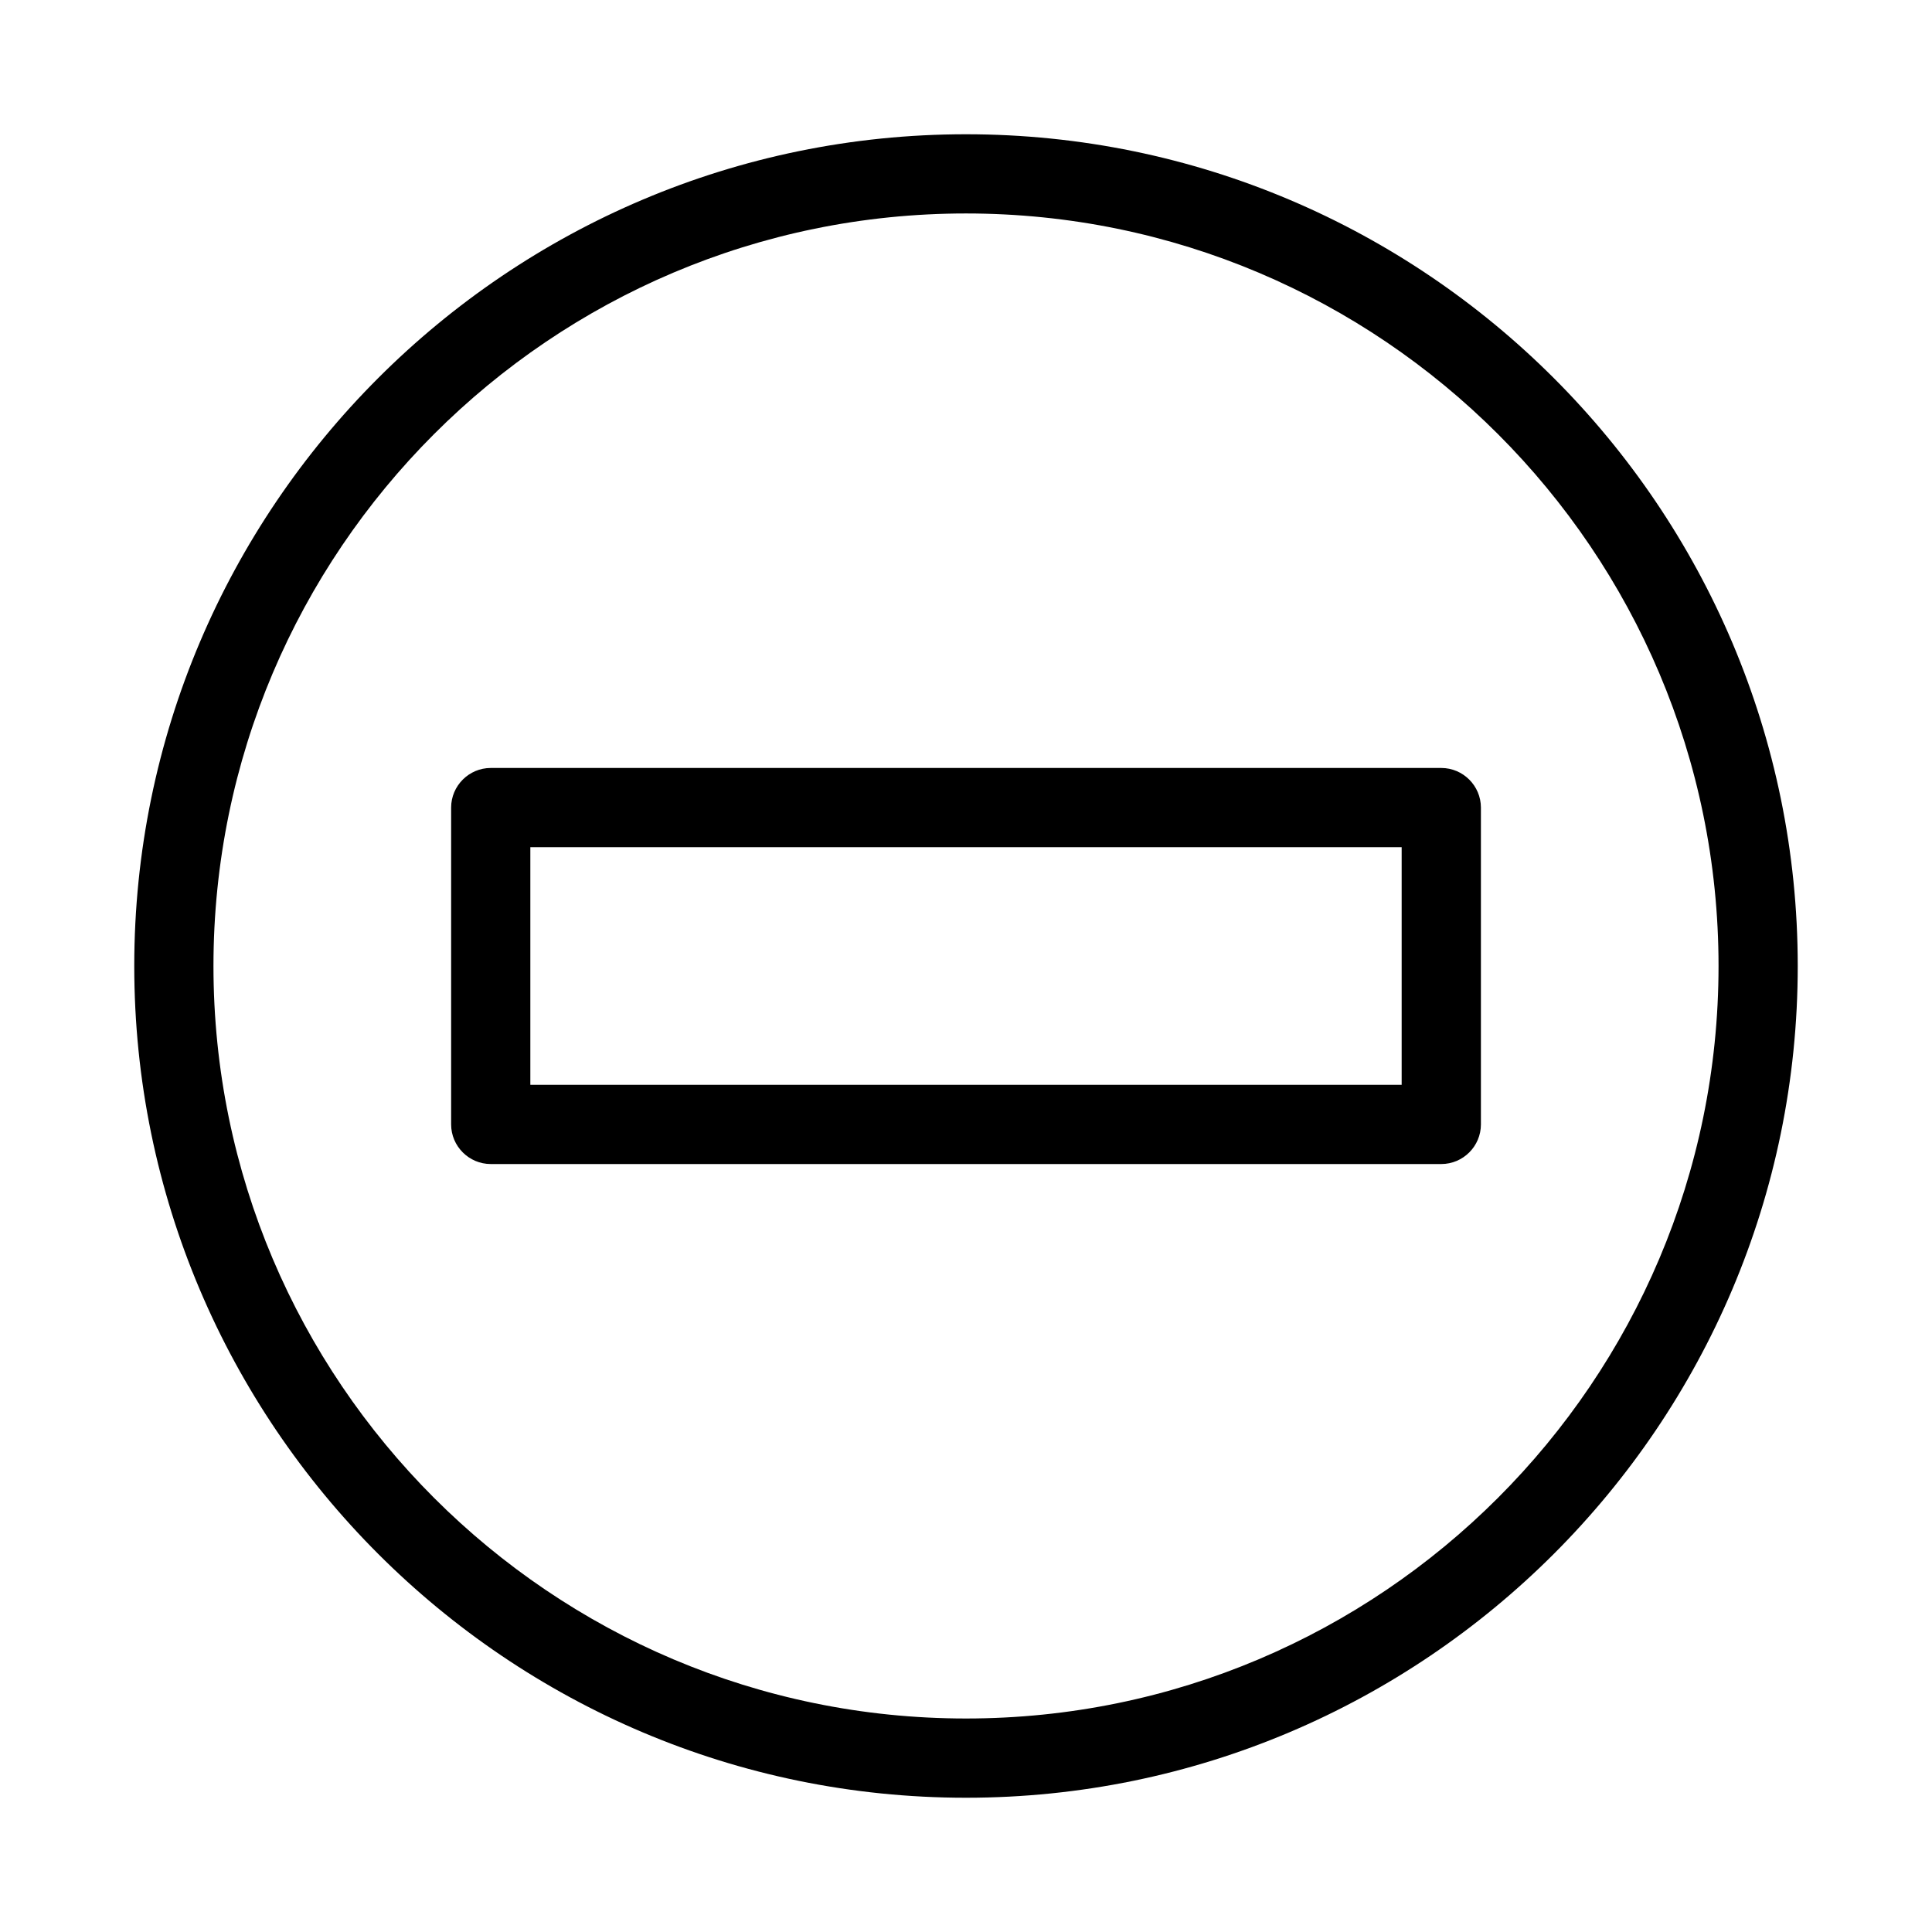
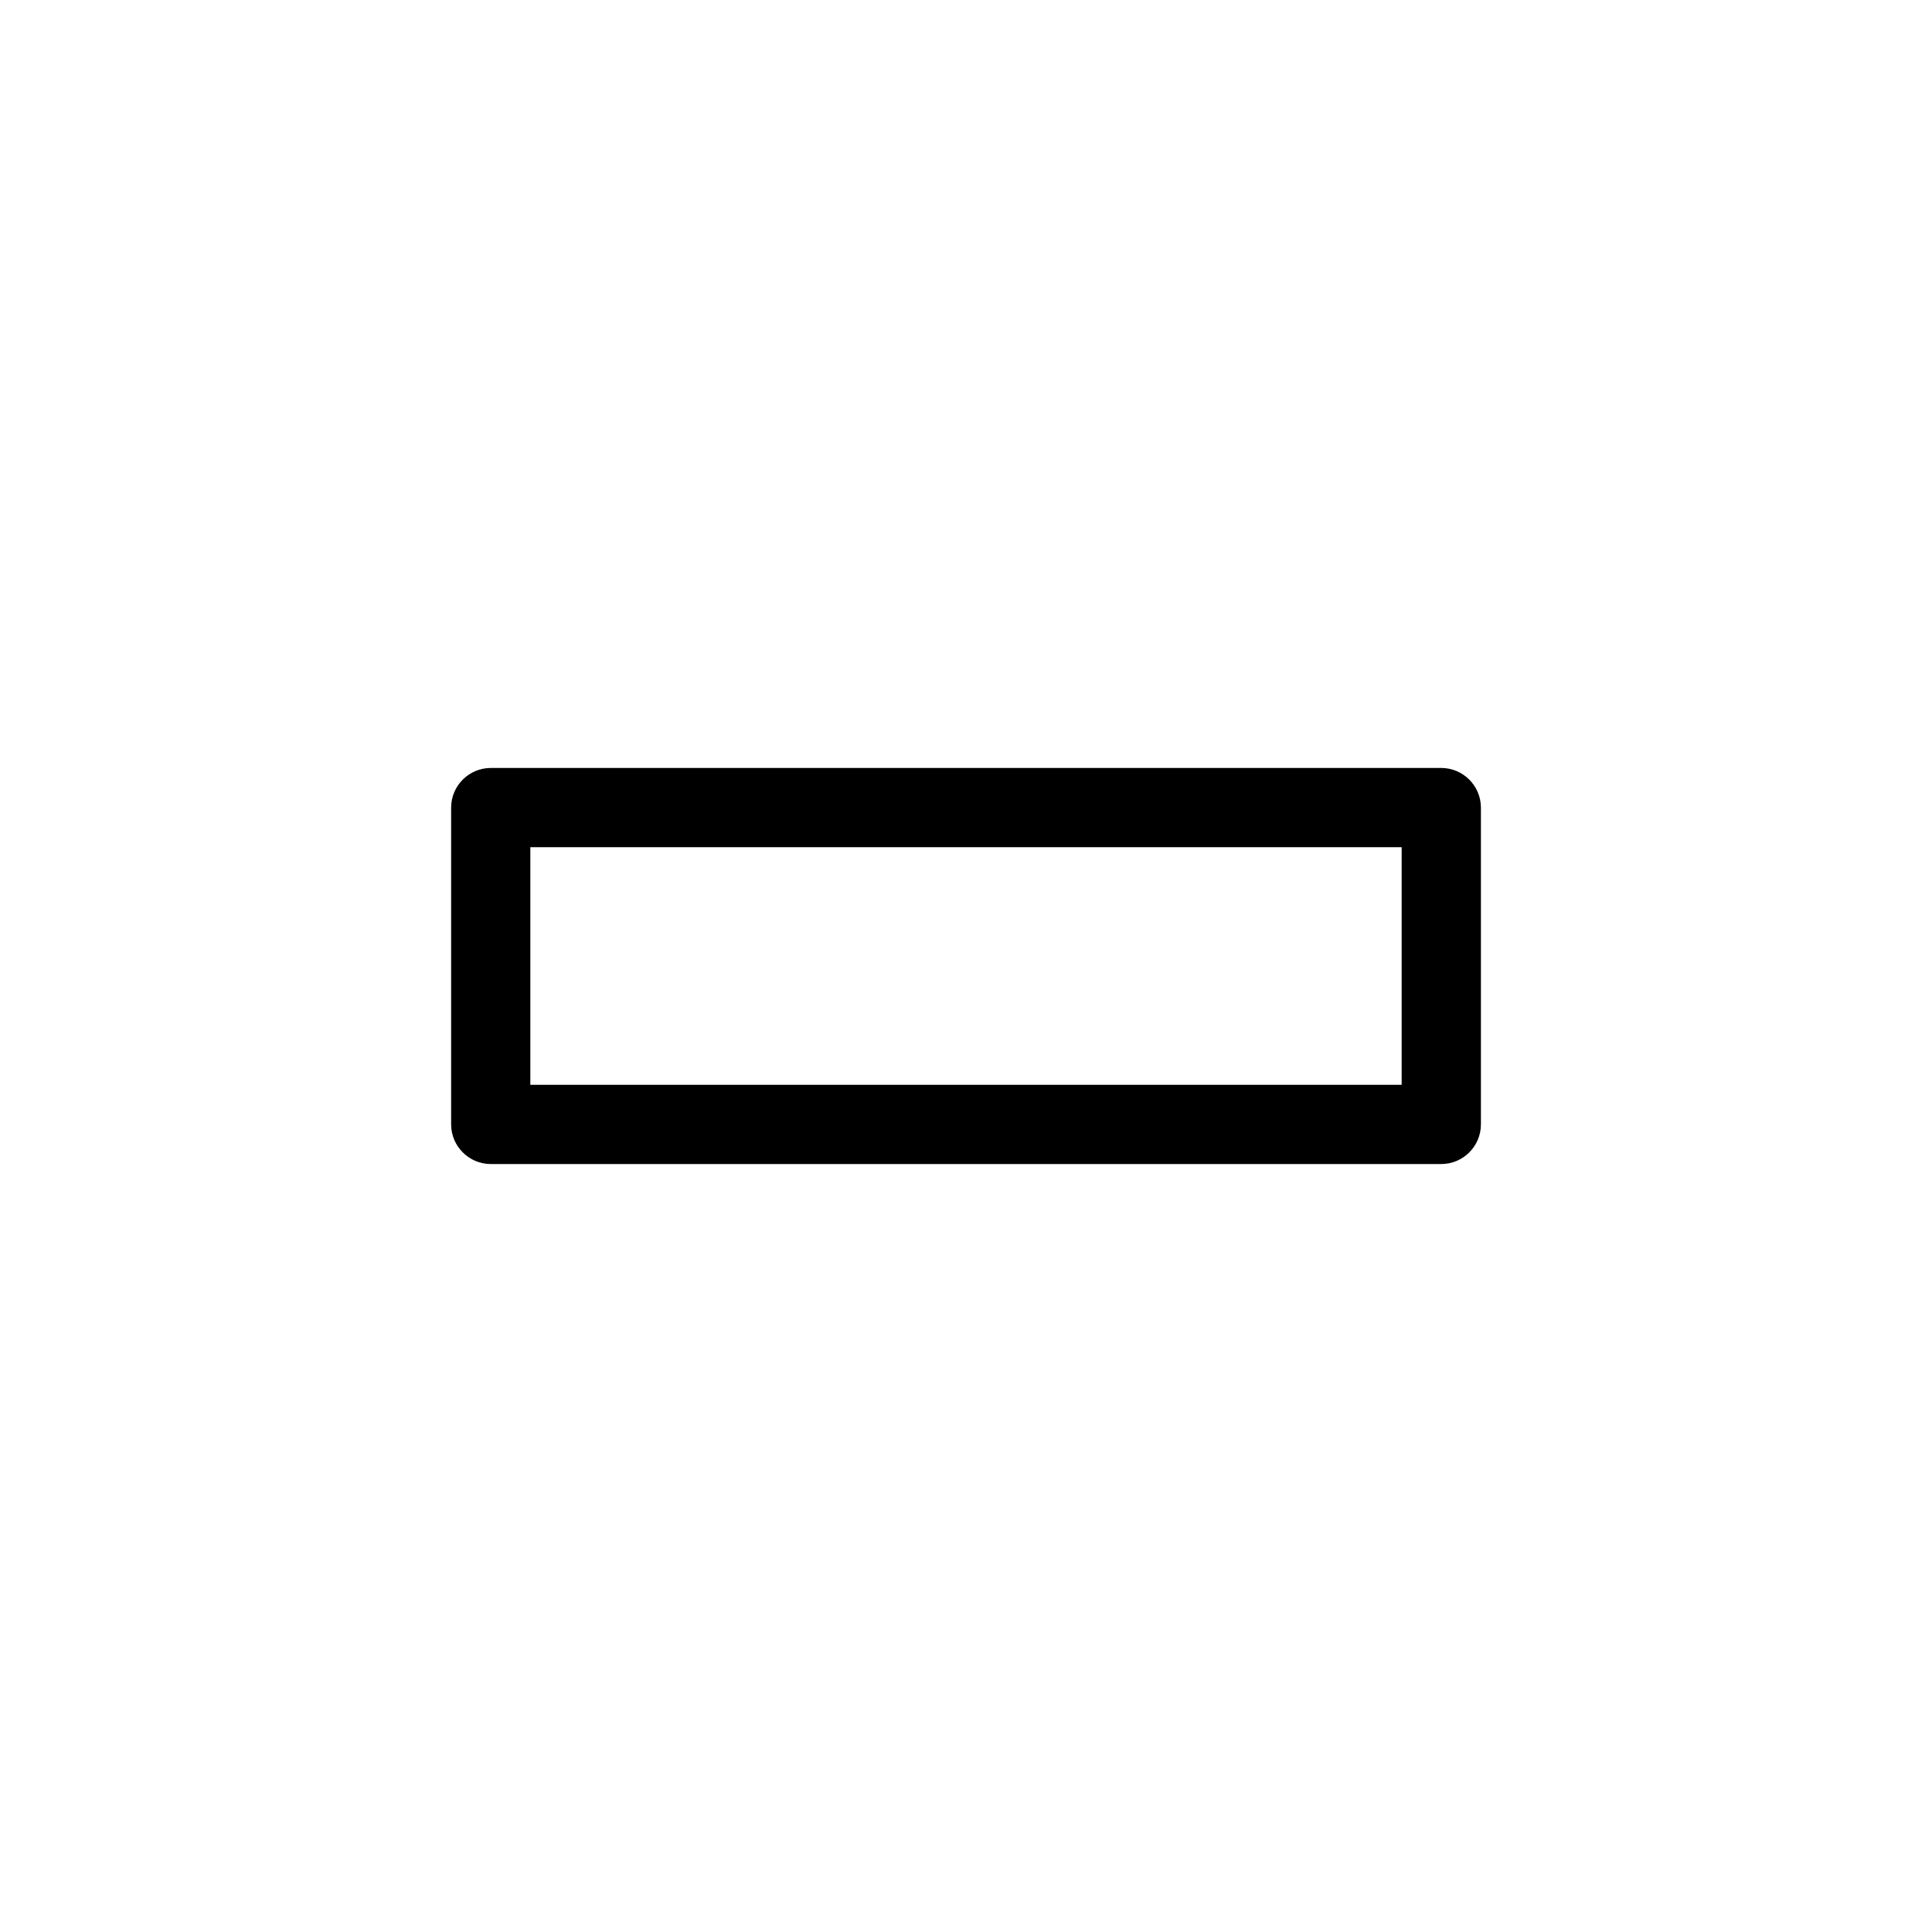
<svg xmlns="http://www.w3.org/2000/svg" fill="#000000" width="800px" height="800px" version="1.1" viewBox="144 144 512 512">
  <g>
-     <path d="m400 179.58c-121.55 0-220.42 98.871-220.42 220.42 0 121.54 98.871 220.42 220.42 220.42 121.54 0 220.42-98.871 220.42-220.42-0.004-121.55-98.875-220.42-220.42-220.42zm0 419.84c-110 0-199.43-89.426-199.43-199.42 0-110 89.426-199.43 199.43-199.43s199.43 89.426 199.43 199.43c-0.004 110-89.43 199.42-199.43 199.42z" />
    <path d="m525.95 347.52h-251.9c-5.773 0-10.496 4.723-10.496 10.496v83.969c0 5.773 4.723 10.496 10.496 10.496h251.91c5.773 0 10.496-4.723 10.496-10.496v-83.969c-0.004-5.773-4.727-10.496-10.5-10.496zm-10.496 83.969h-230.91v-62.977h230.91z" />
  </g>
</svg>